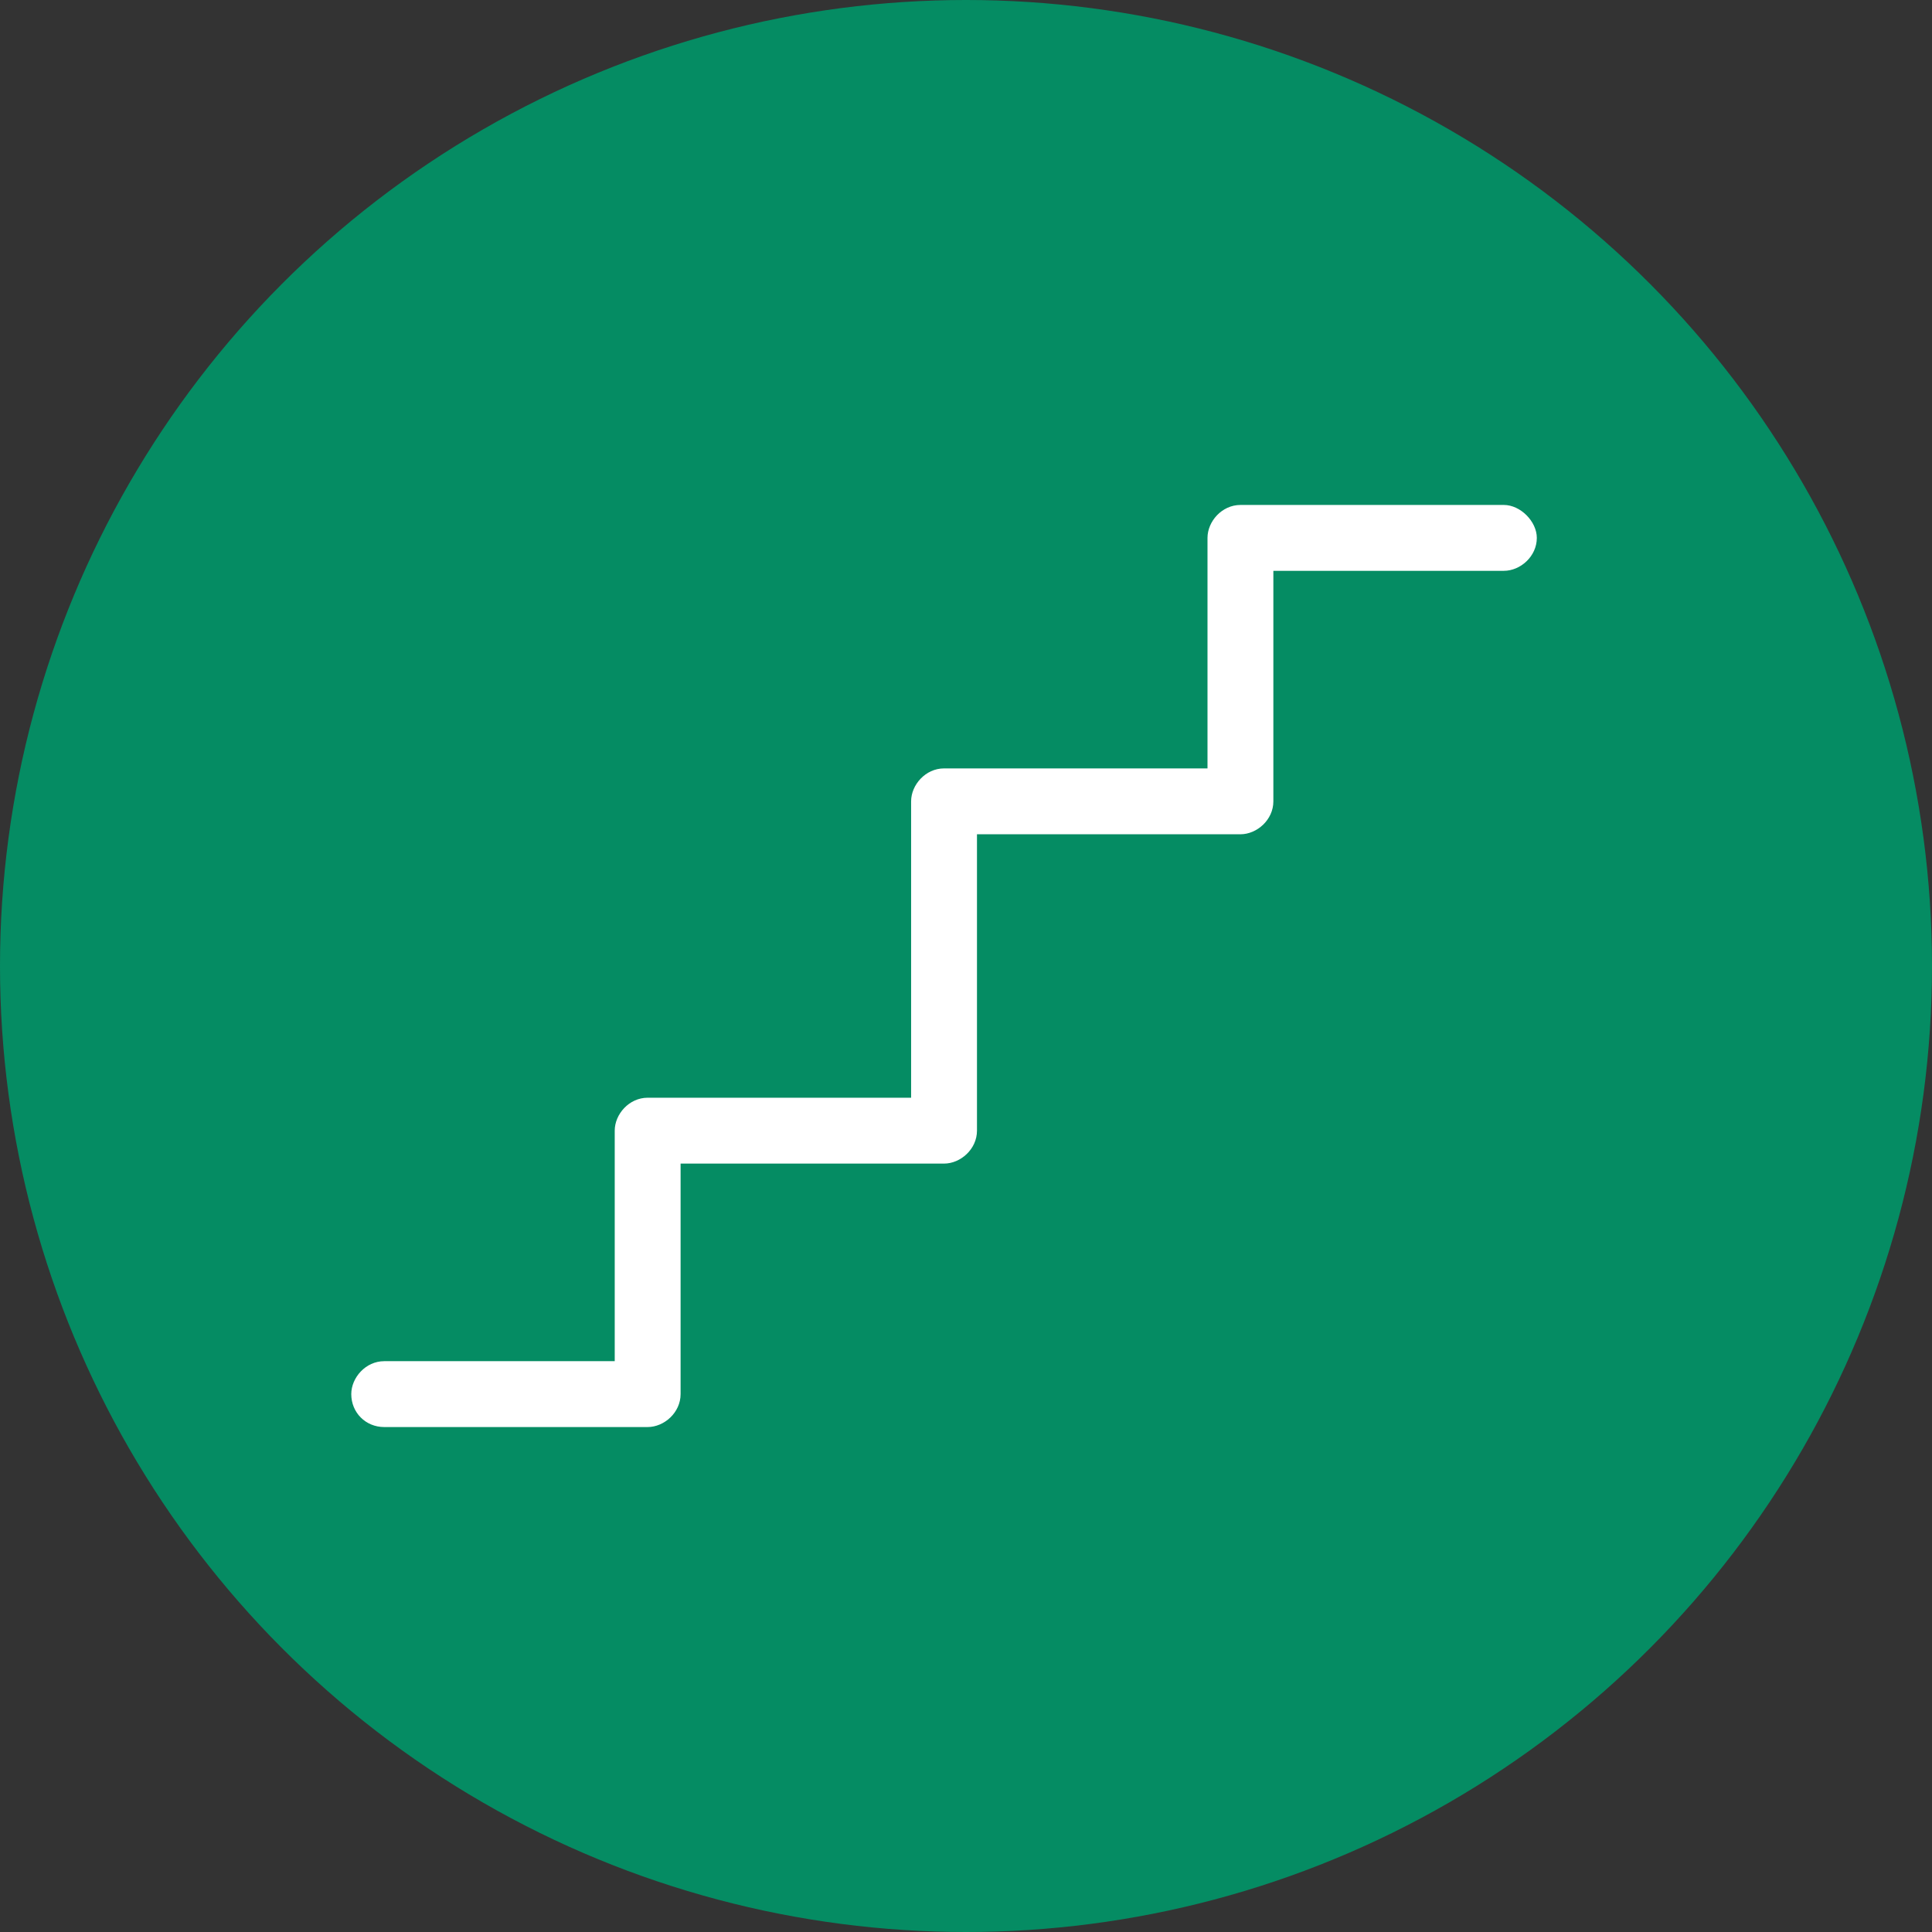
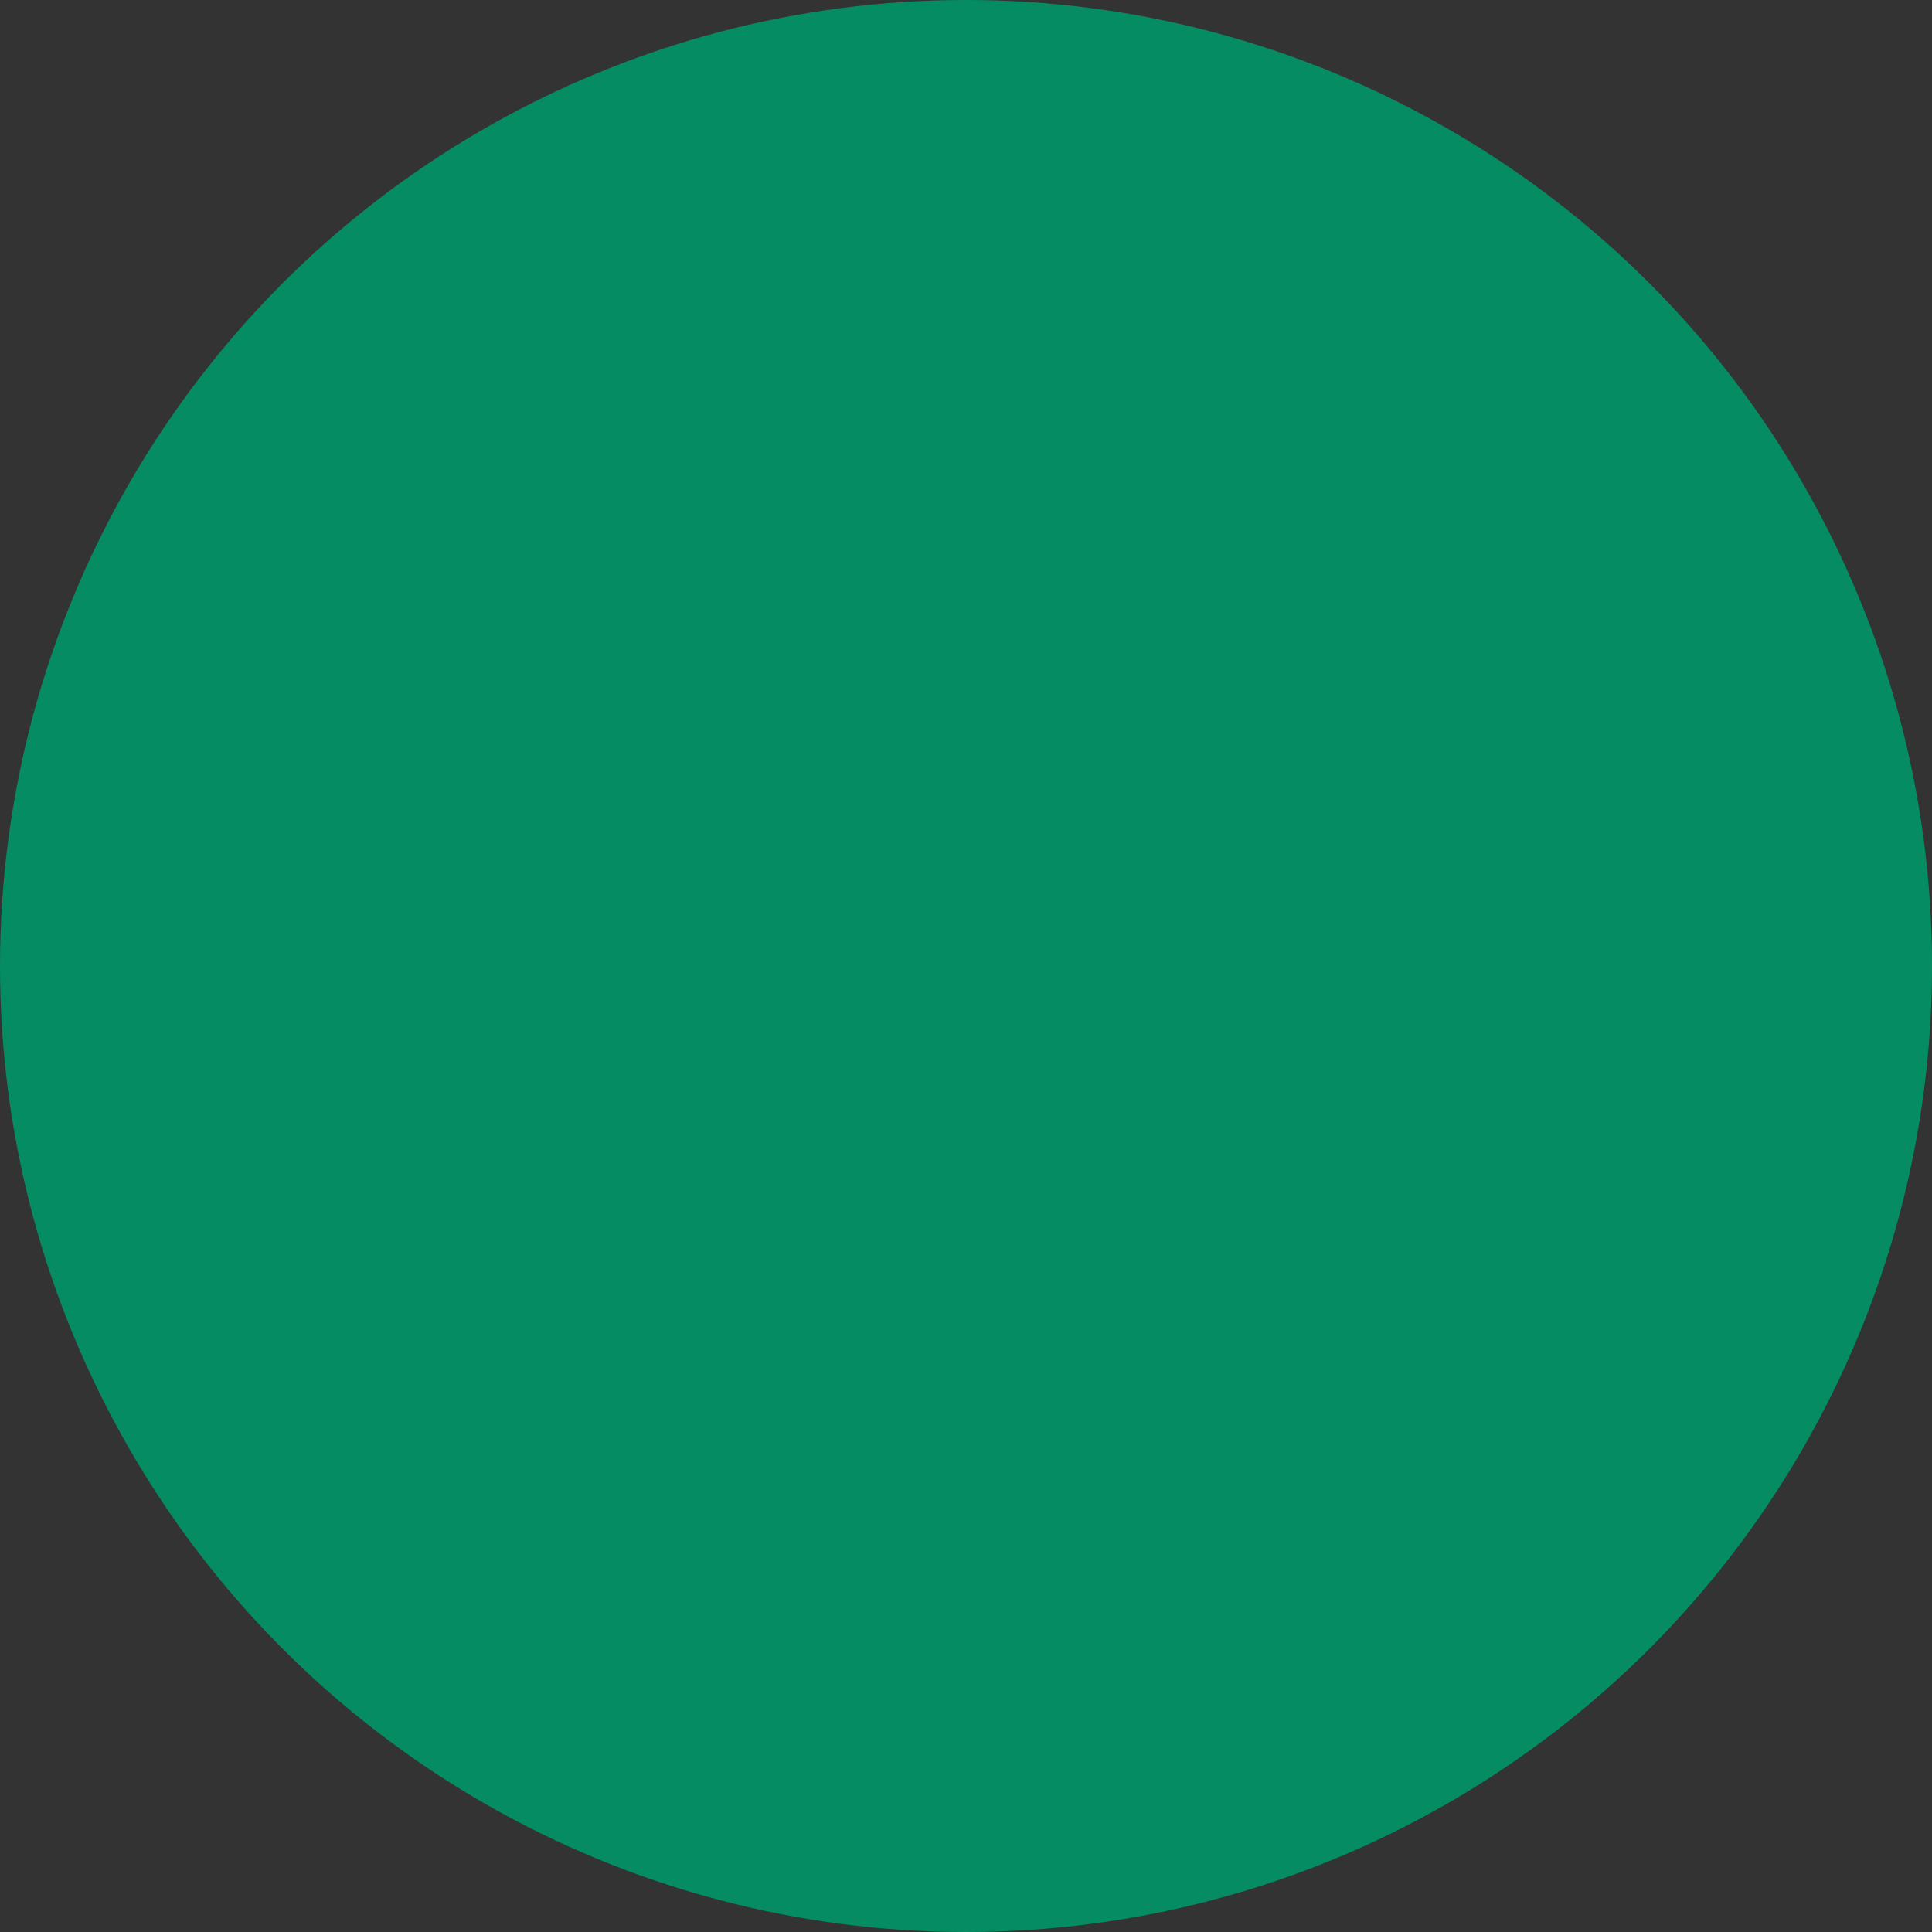
<svg xmlns="http://www.w3.org/2000/svg" width="44" height="44" viewBox="0 0 44 44" fill="none">
  <rect x="0" y="0" width="44" height="44" fill="#333333" stroke="none" />
  <circle cx="22" cy="22" r="22" fill="#058C63" />
-   <path d="M35 12.25C35 12.672 34.625 13 34.25 13H29V18.25C29 18.672 28.625 19 28.25 19H22.25V25.75C22.25 26.172 21.875 26.5 21.5 26.5H15.5V31.75C15.5 32.172 15.125 32.5 14.75 32.5H8.75C8.328 32.5 8 32.172 8 31.75C8 31.375 8.328 31 8.75 31H14V25.75C14 25.375 14.328 25 14.75 25H20.75V18.25C20.75 17.875 21.078 17.5 21.5 17.5H27.5V12.25C27.5 11.875 27.828 11.5 28.25 11.5H34.25C34.625 11.5 35 11.875 35 12.25Z" fill="white" />
</svg>